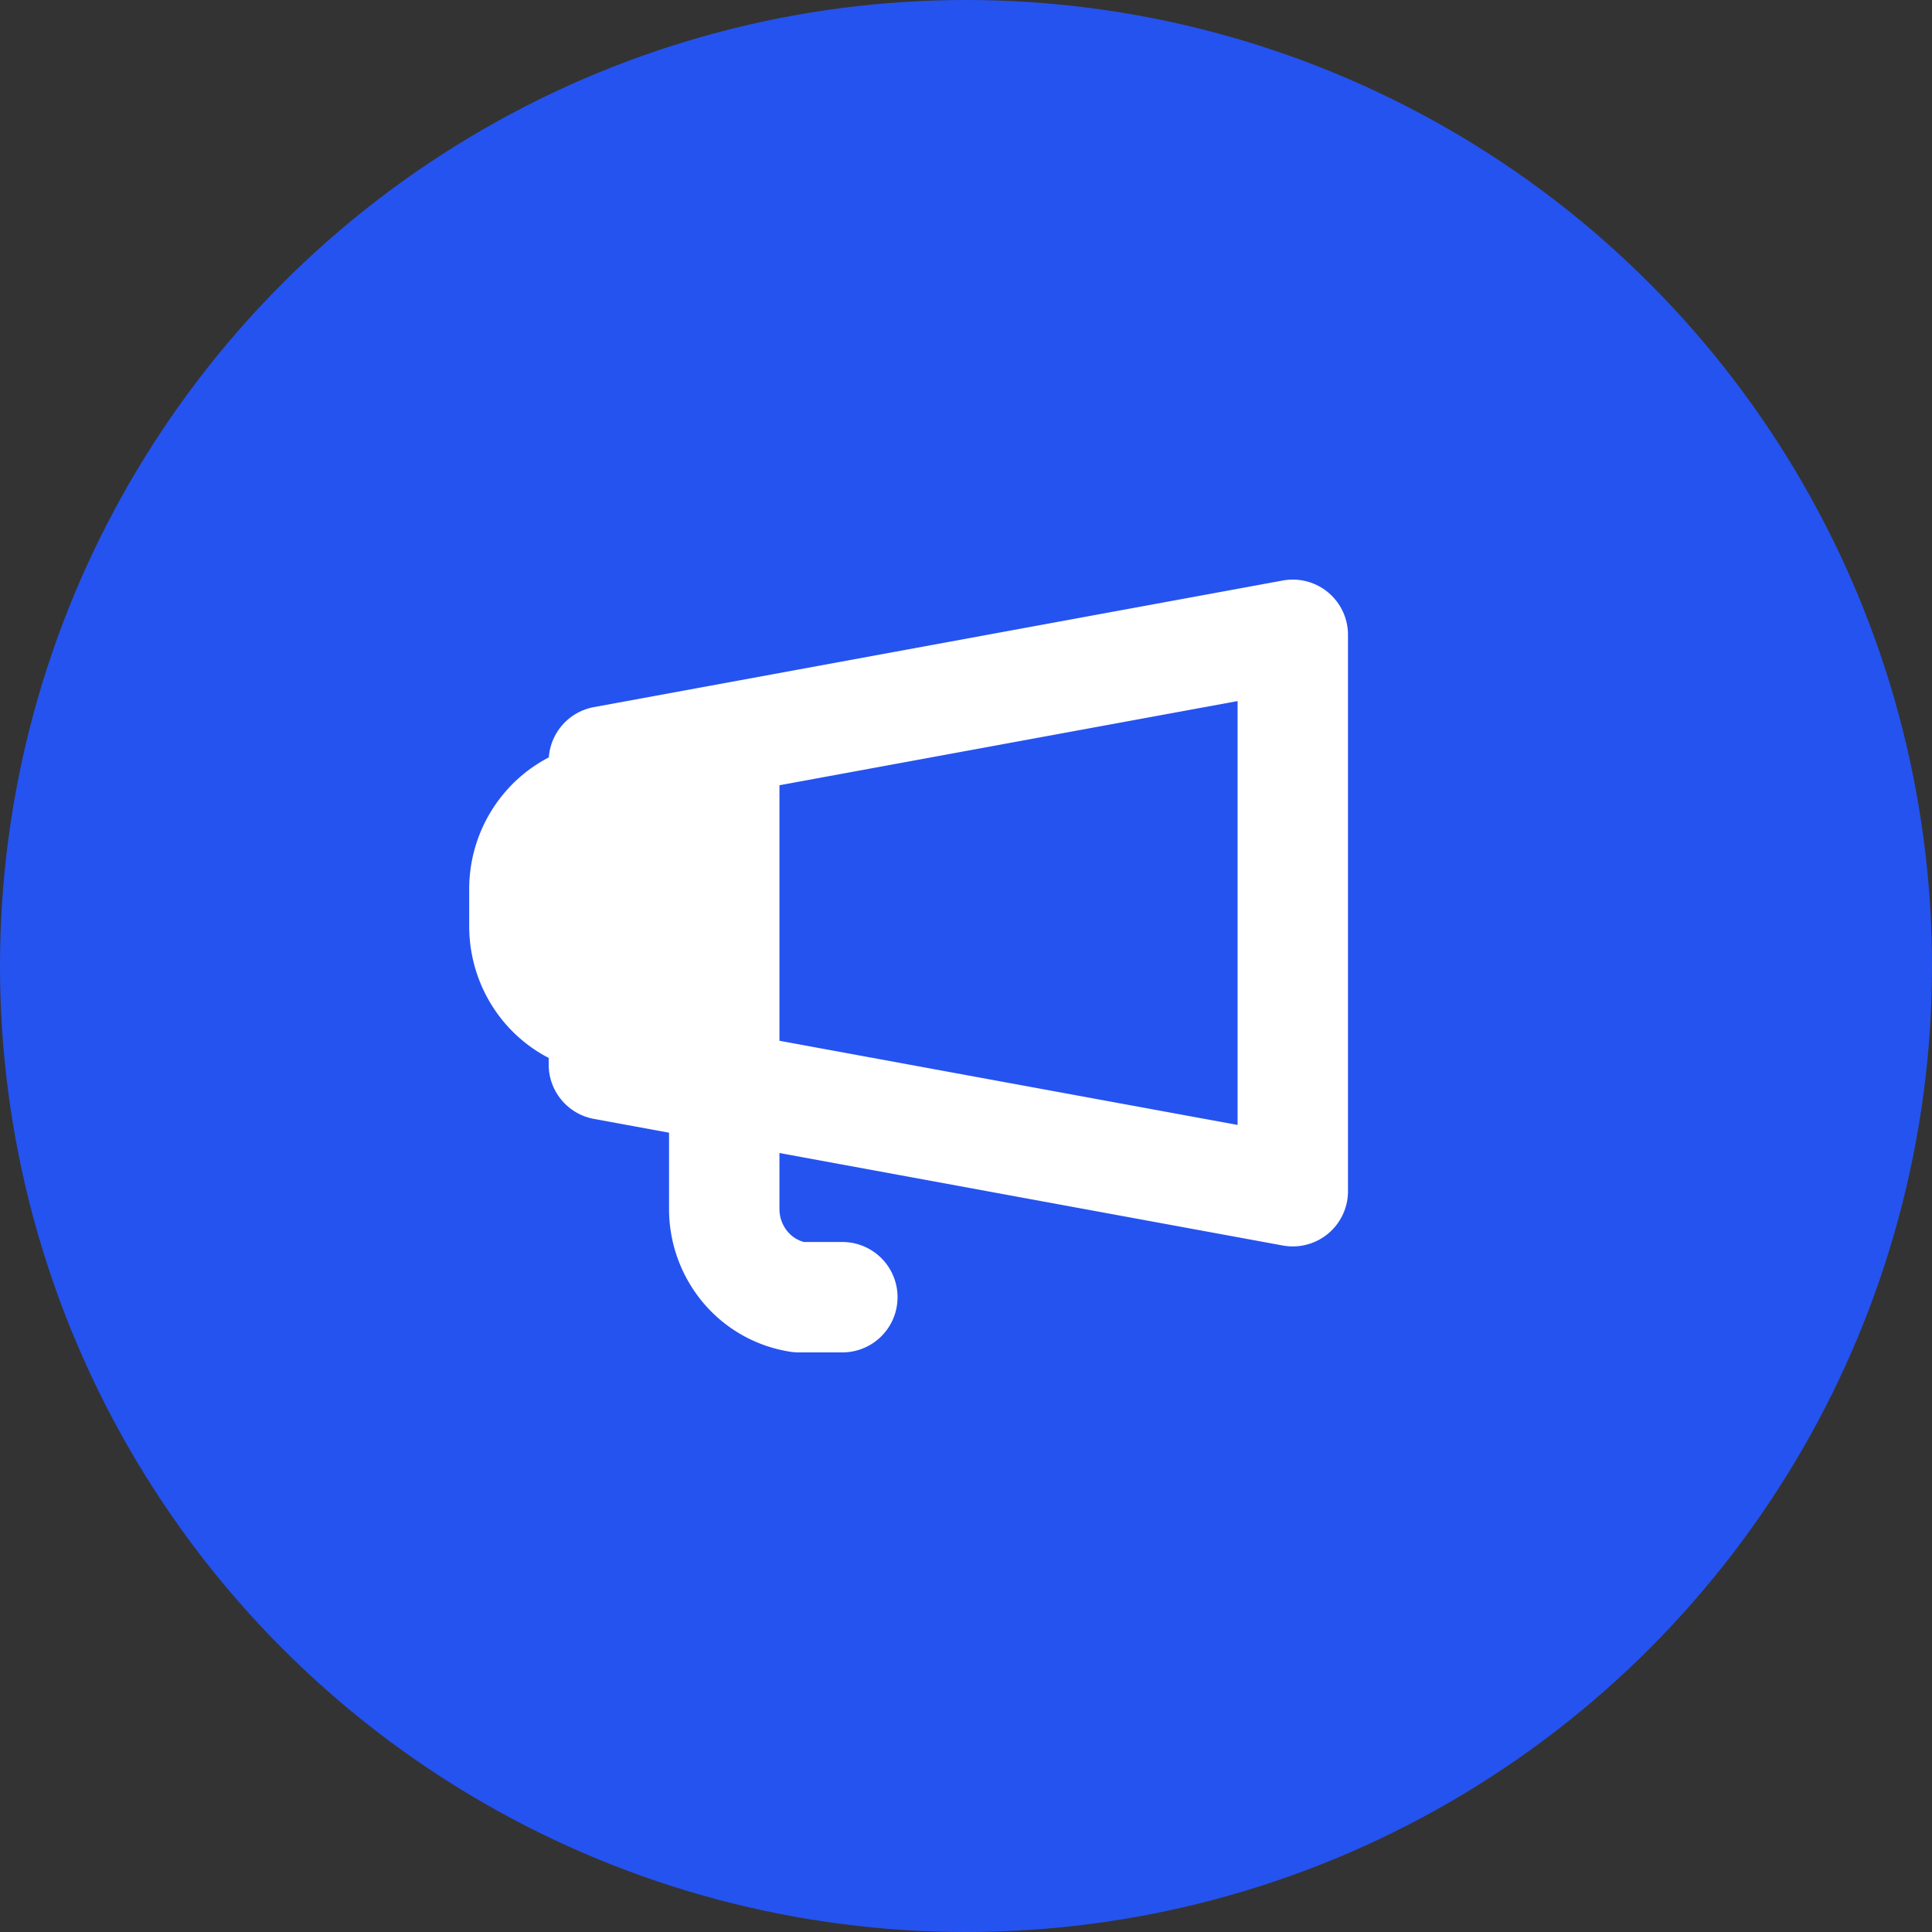
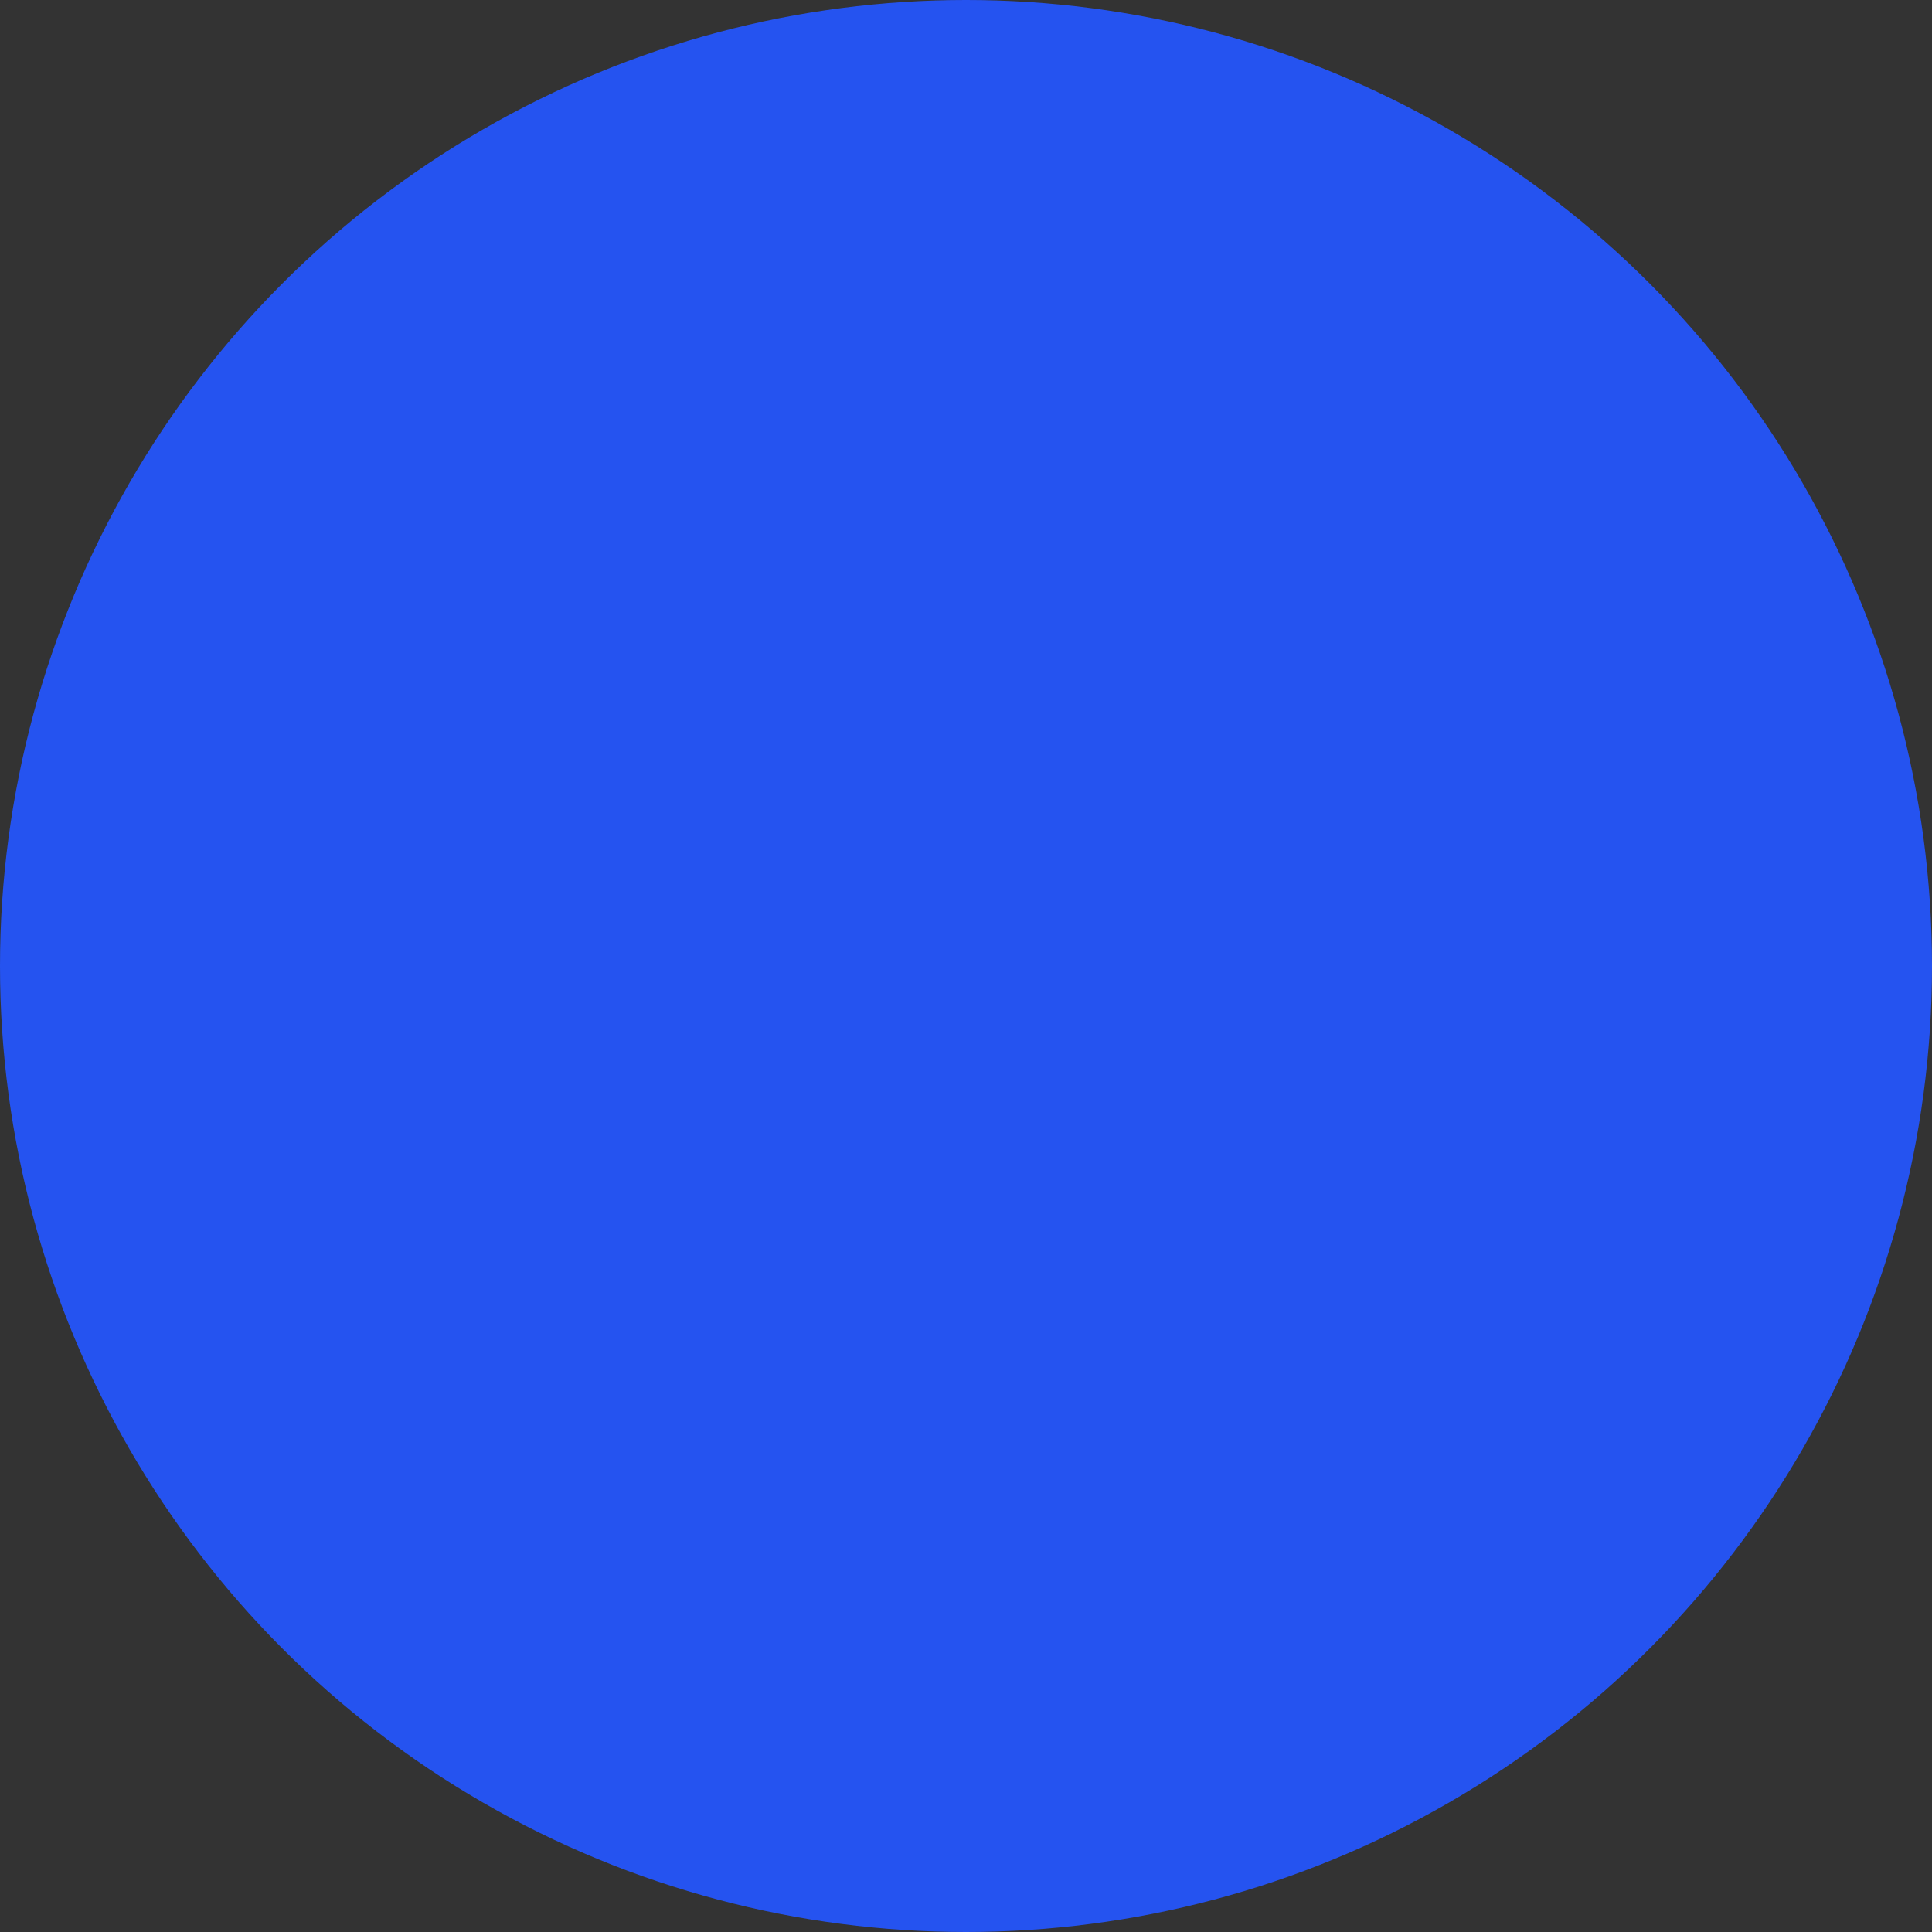
<svg xmlns="http://www.w3.org/2000/svg" width="70" height="70" viewBox="0 0 70 70" fill="none">
  <rect x="0" y="0" width="70" height="70" fill="#333333" stroke="none" />
  <circle cx="35" cy="35" r="35" fill="#2553F0" />
-   <path fill-rule="evenodd" clip-rule="evenodd" d="M48.84 23a2 2 0 00-2.362-1.967l-24.96 4.587a2 2 0 00-1.633 1.822 5.297 5.297 0 00-1.35.999A5.396 5.396 0 0017 32.216v1.344c0 1.408.548 2.767 1.535 3.776.397.404.851.74 1.345.995v.242a2 2 0 001.639 1.967l2.722.5v2.771a5.273 5.273 0 001.242 3.395 5.15 5.15 0 003.156 1.771c.1.015.2.023.301.023h1.58a2 2 0 100-4h-1.39a1.157 1.157 0 01-.592-.376 1.272 1.272 0 01-.297-.818v-2.03l18.237 3.351a2 2 0 002.362-1.967V23zM28.241 37.709l16.599 3.05V25.401l-16.599 3.05v9.258z" fill="#fff" />
</svg>